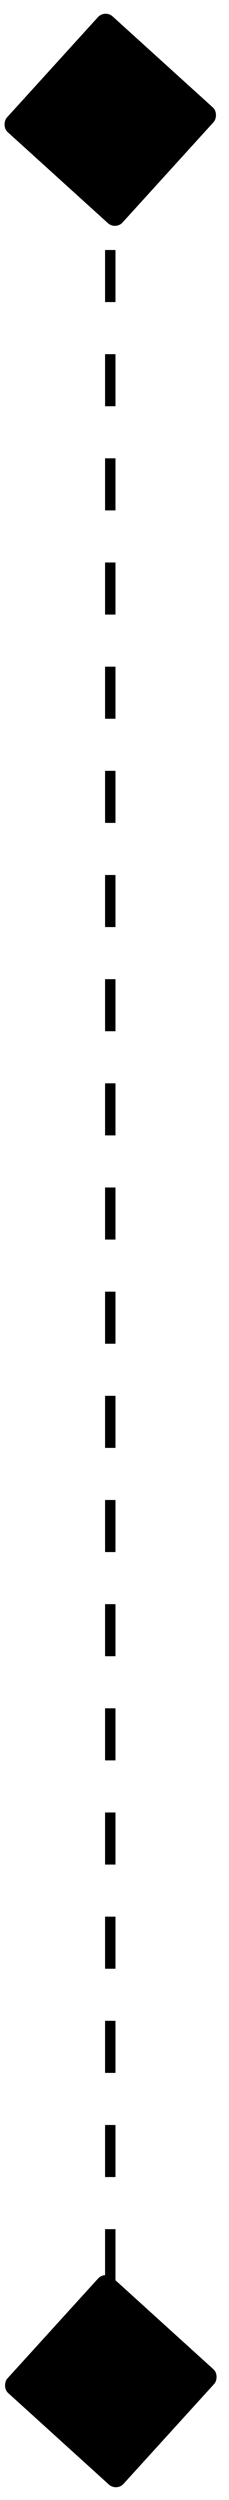
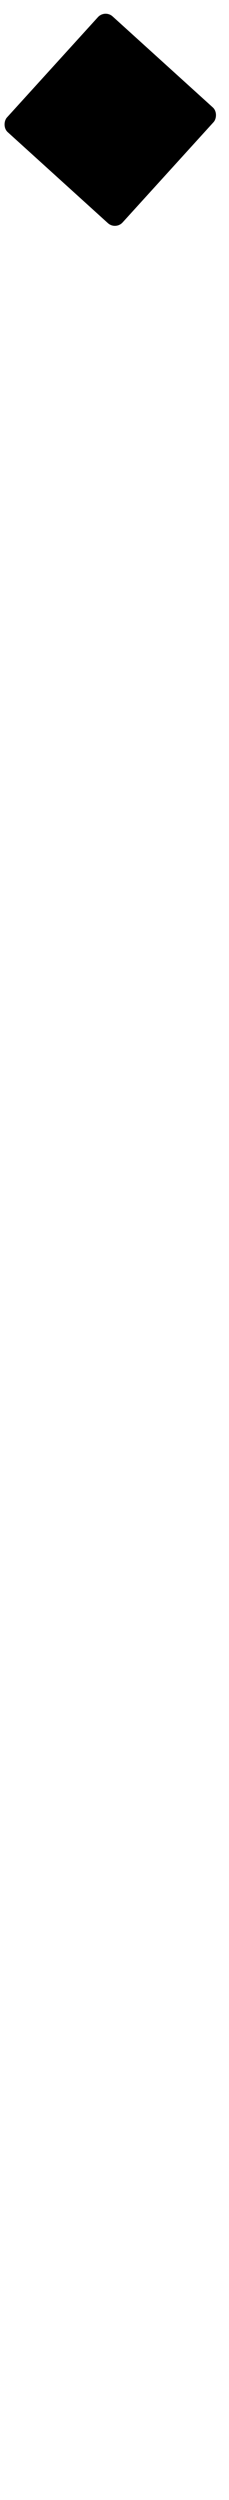
<svg xmlns="http://www.w3.org/2000/svg" width="22" height="240" viewBox="0 0 22 240" fill="none">
-   <line x1="10.594" y1="14" x2="10.594" y2="234" stroke="black" stroke-dasharray="5 5" />
  <rect x="10.08" y="0.906" width="15" height="15" rx="1" transform="rotate(42.226 10.08 0.906)" fill="black" />
-   <rect x="10.094" y="218" width="15.061" height="14.945" rx="1" transform="rotate(42.239 10.094 218)" fill="black" />
</svg>